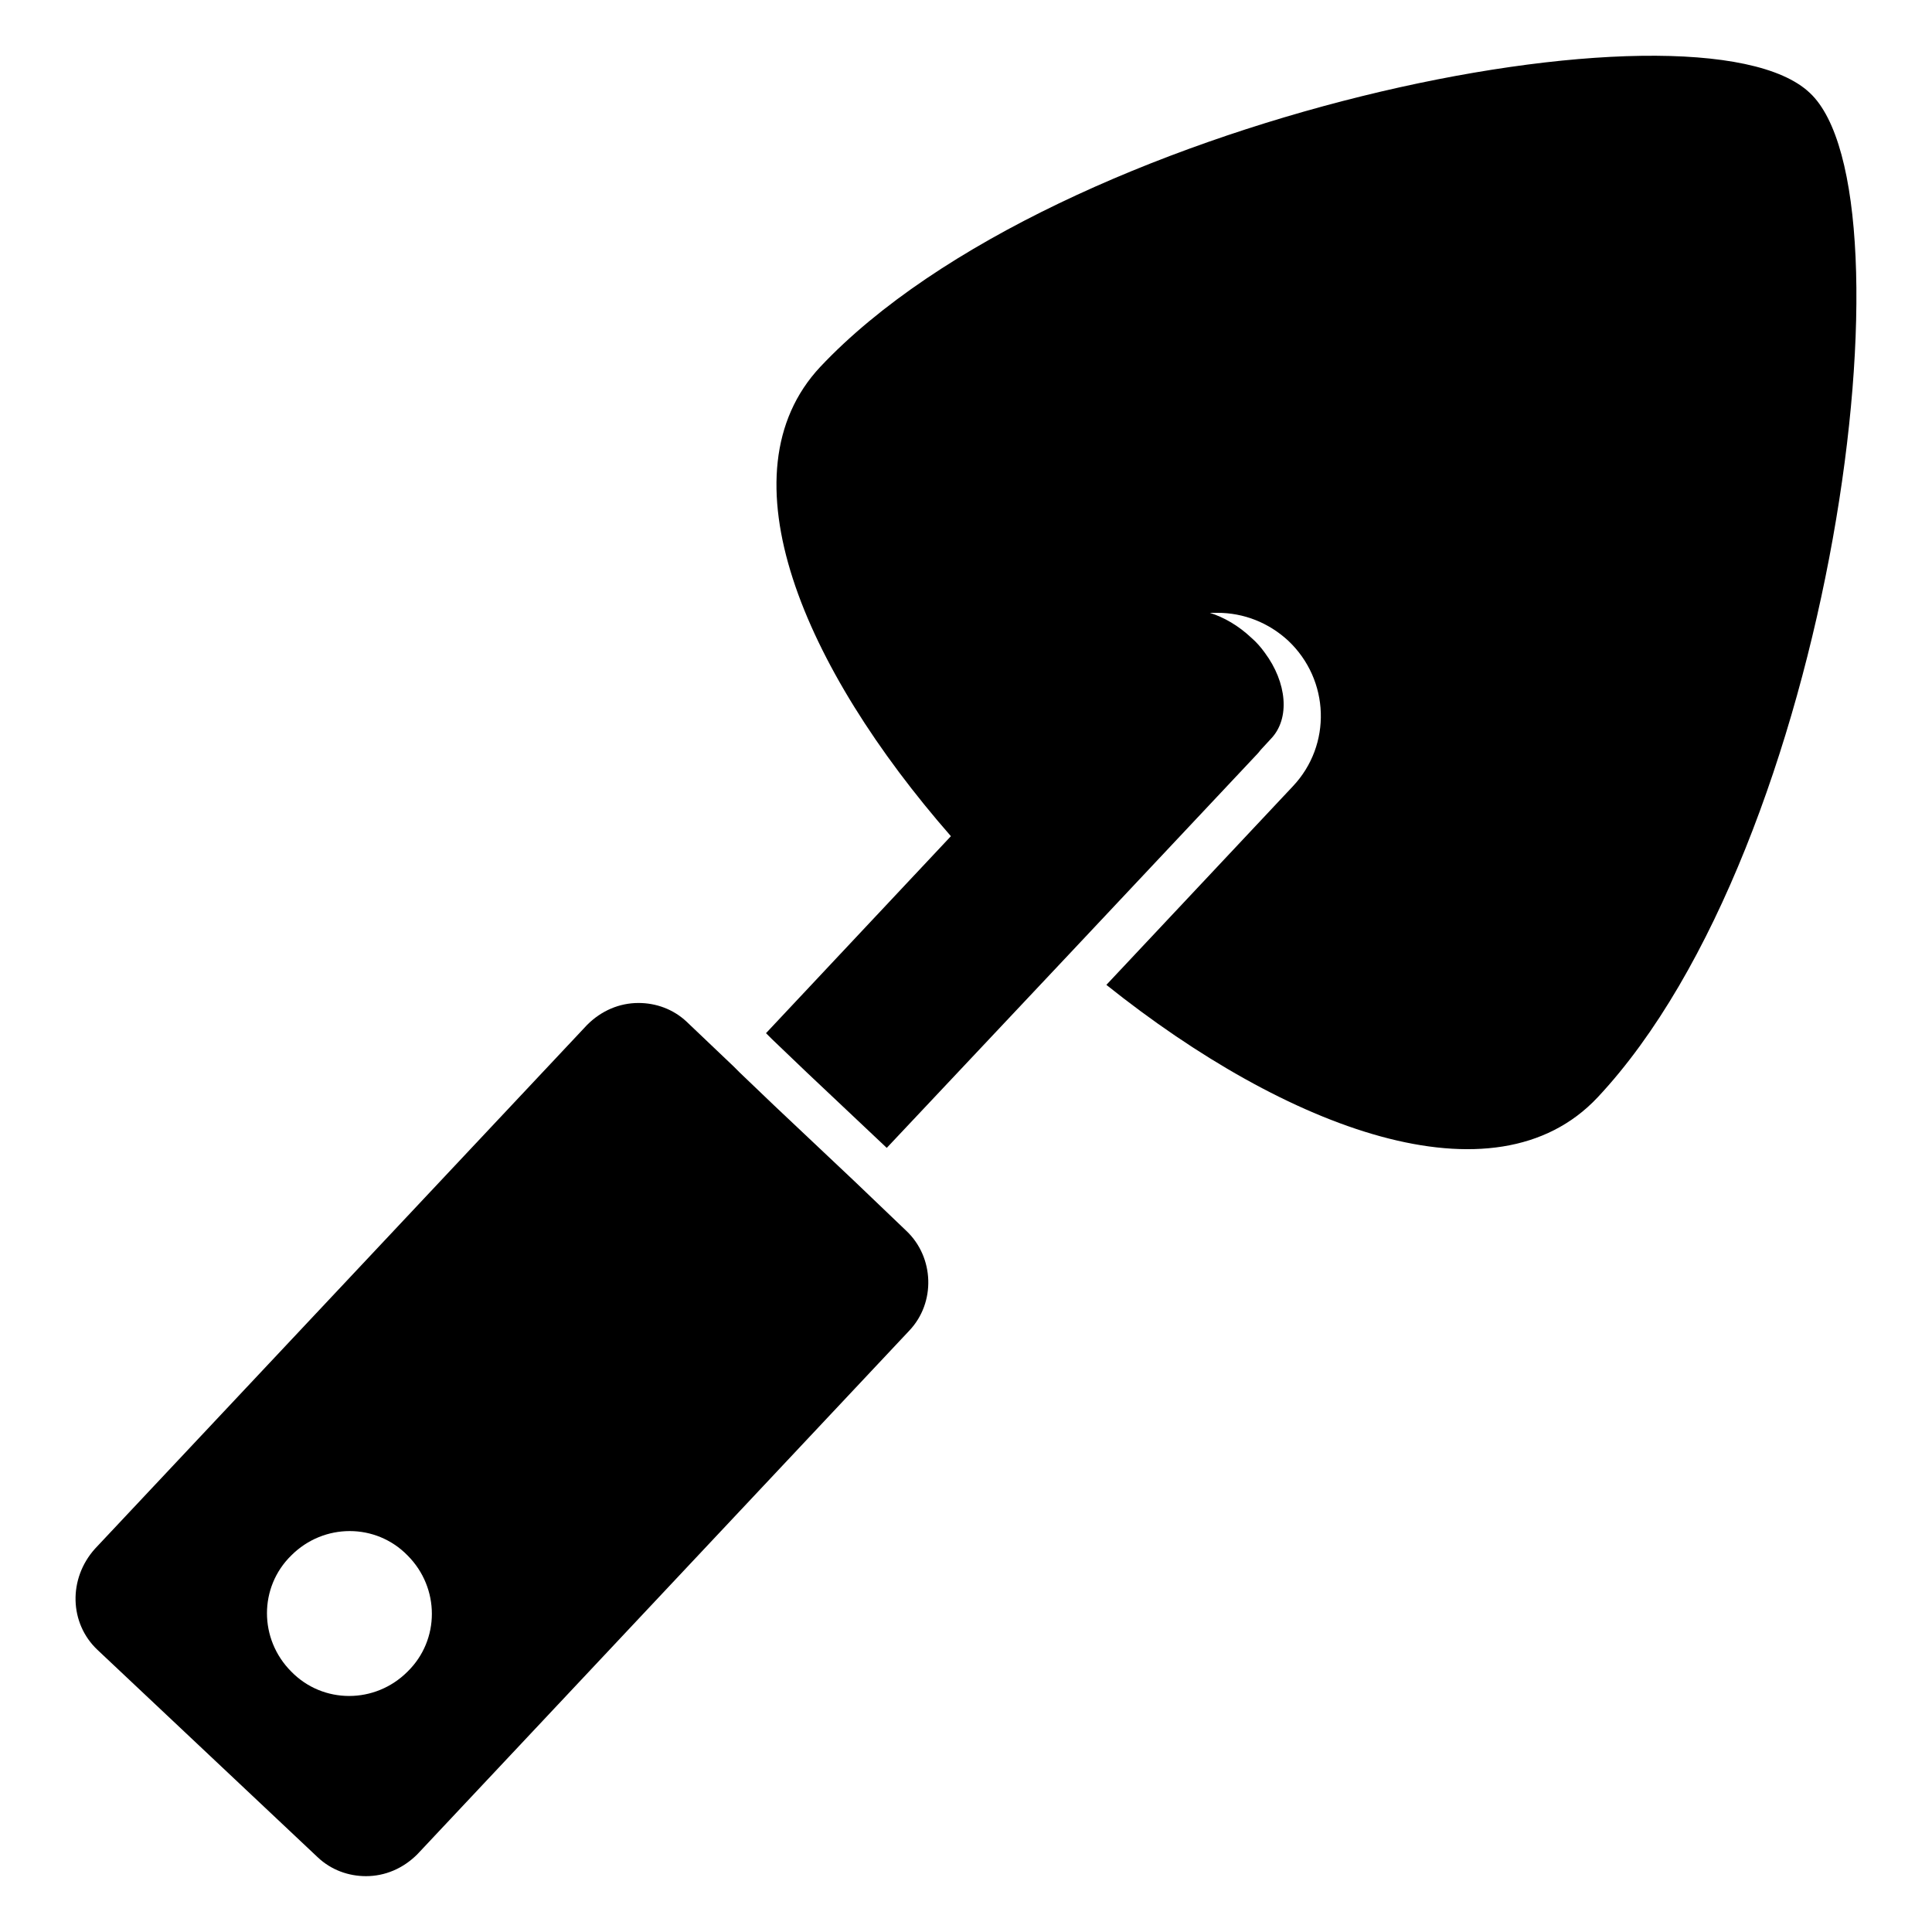
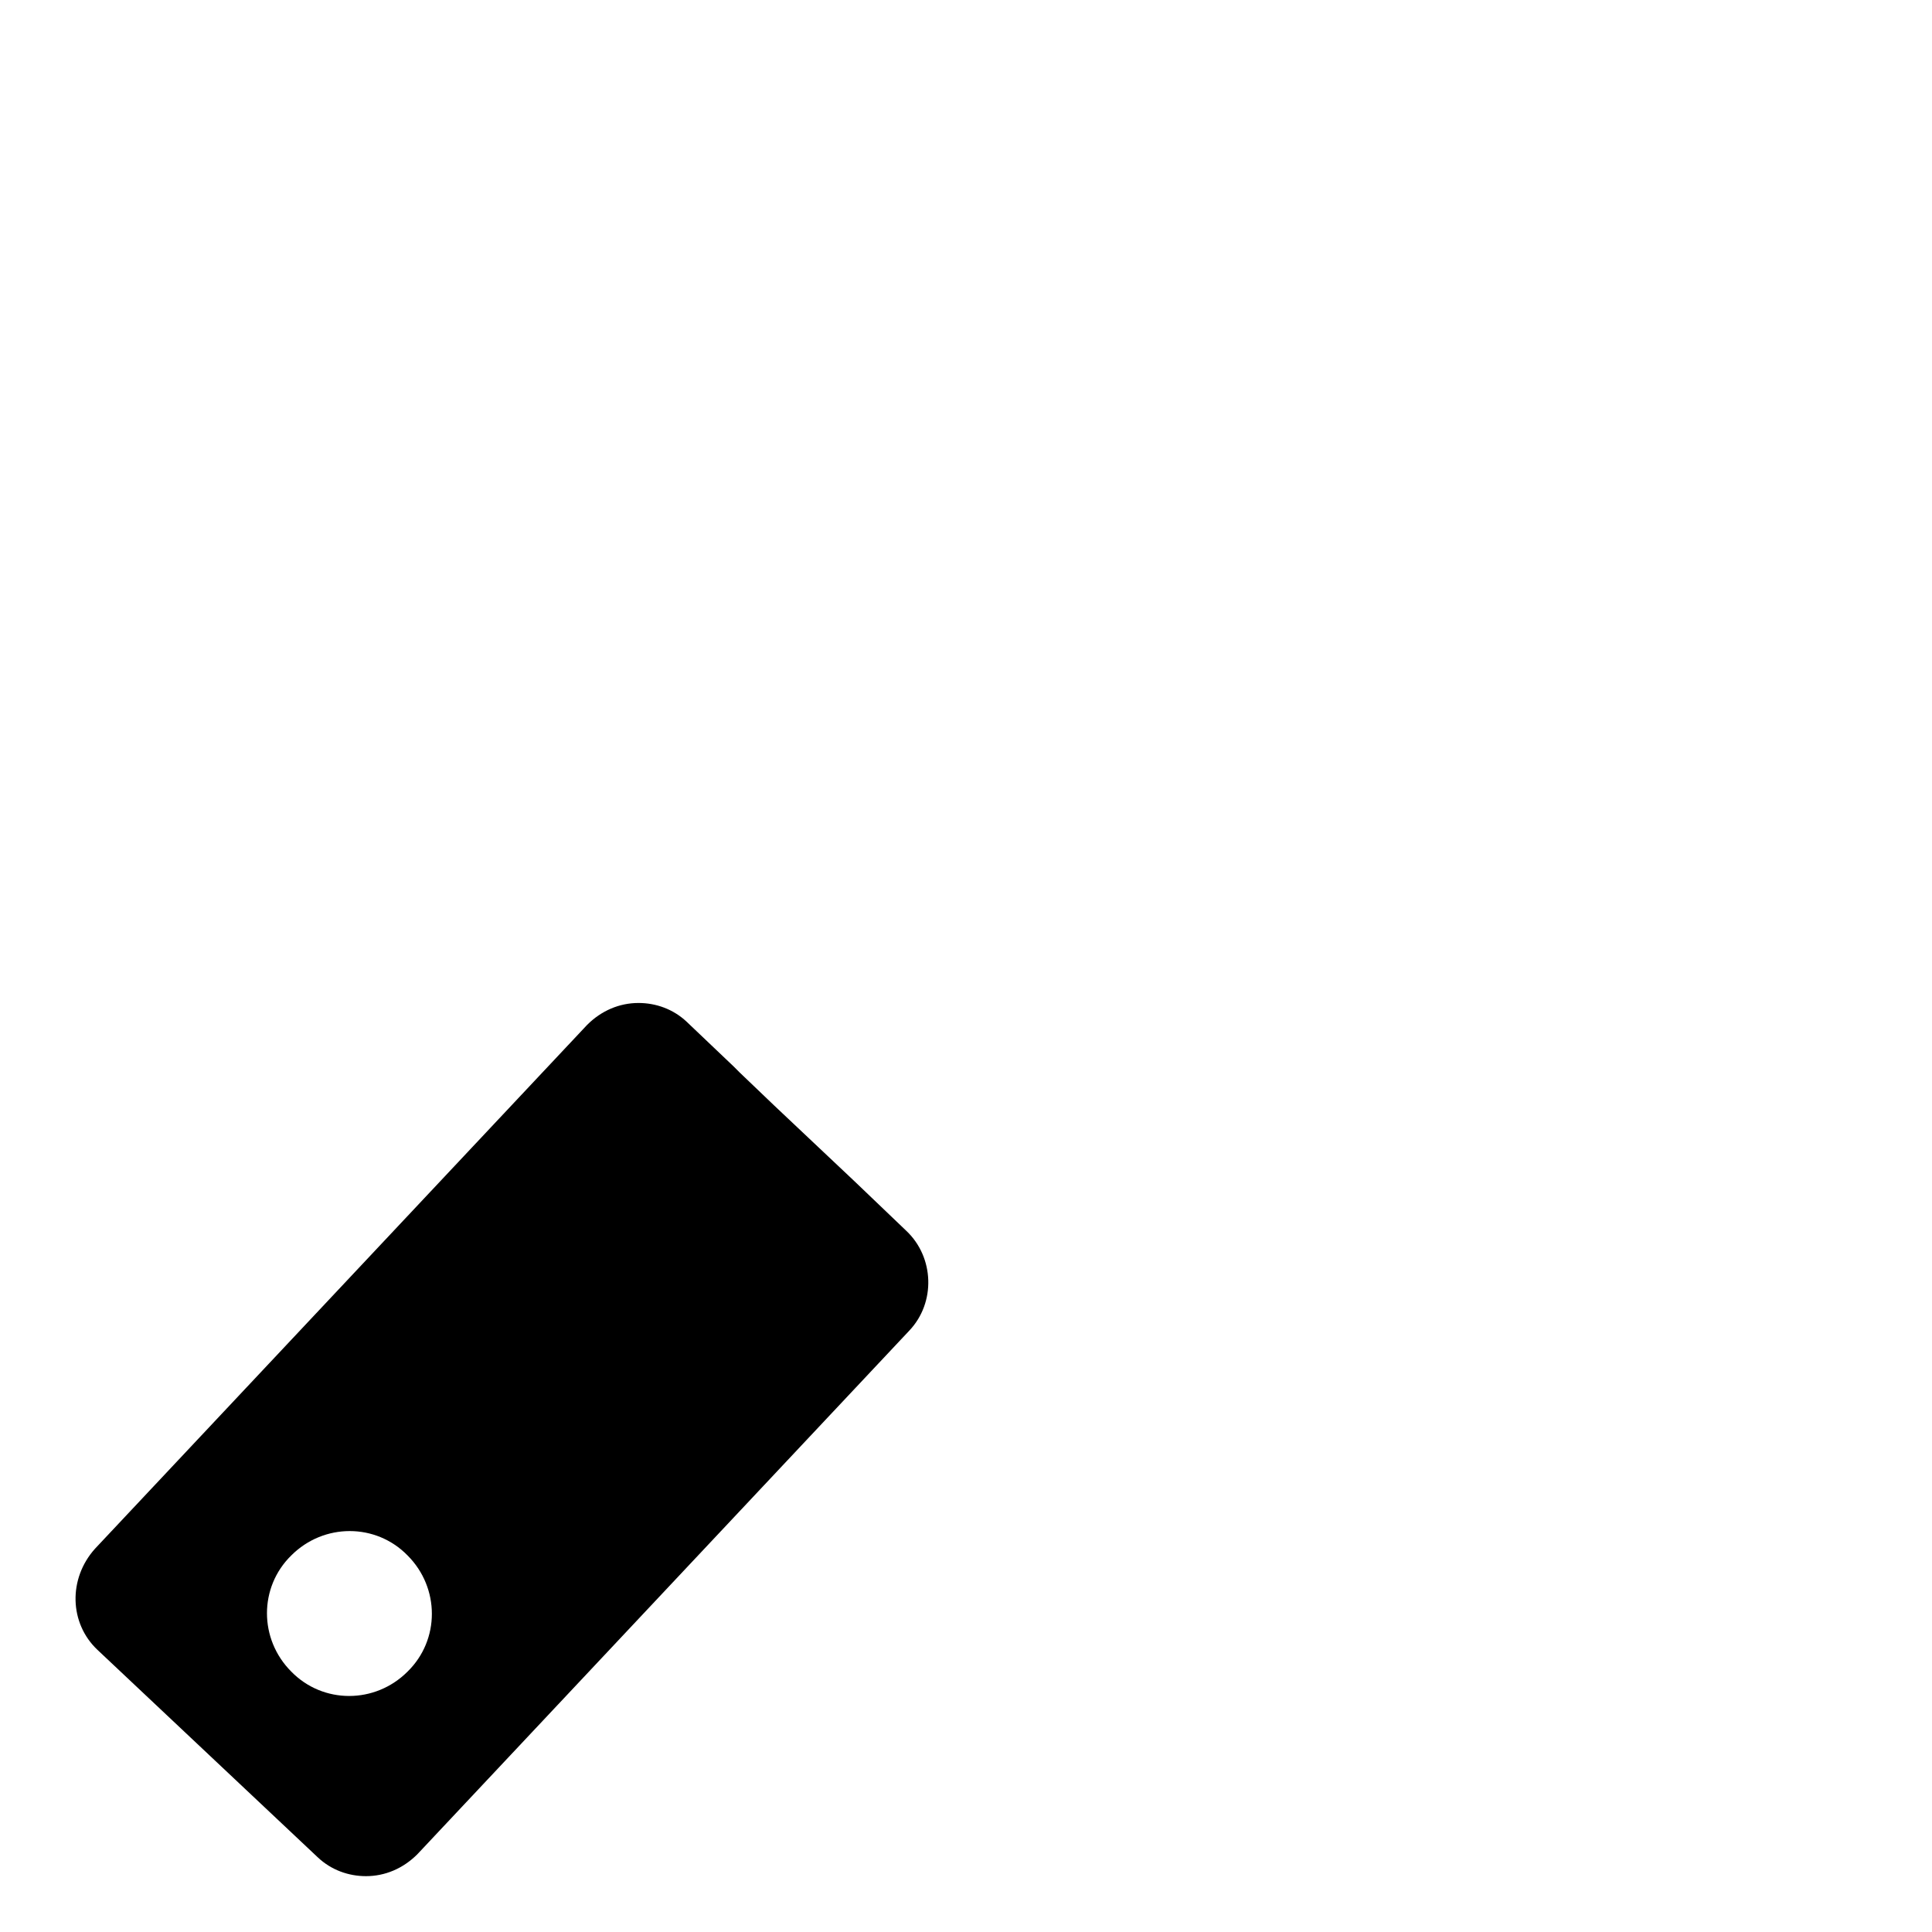
<svg xmlns="http://www.w3.org/2000/svg" version="1.1" x="0px" y="0px" viewBox="0 0 256 256" enable-background="new 0 0 256 256" xml:space="preserve">
  <g>
    <g>
      <g>
        <g>
-           <path fill="#000000" d="M146.6,130.5c23.9,19.1,51.4,29.5,65.1,14.9c31.2-33.3,42.5-119.7,28.1-133.1C225-1.7,140,15.4,108.7,48.6c-13.3,14.2-2.2,39.9,17.3,62.2l-24.5,26.1l0.8,0.8l2.3,2.2l2.3,2.2l10.6,10l0,0l24.1-25.6l25-26.6c0.2-0.2,0.4-0.5,0.6-0.7l1.2-1.3c2.6-2.7,2.1-7.5-0.8-11.4c-0.5-0.7-1.1-1.4-1.8-2c-1.7-1.6-3.6-2.7-5.5-3.3c0.3,0,0.7,0,1,0c3.5,0,6.8,1.3,9.4,3.7c5.5,5.2,5.8,13.8,0.6,19.3L146.6,130.5z" />
          <path fill="#000000" d="M12.9,218.6l29.2,27.5c1.8,1.7,4.1,2.5,6.4,2.5c2.5,0,4.9-1,6.8-2.9l65.2-69.4c3.5-3.7,3.3-9.7-0.4-13.2l-2.3-2.2l-2.3-2.2l-2.3-2.2l0,0l-10.6-10l-2.3-2.2l-2.3-2.2l-0.8-0.8l-6.2-5.9c-1.8-1.7-4.1-2.5-6.4-2.5c-2.5,0-4.9,1-6.8,2.9l-65.2,69.4C9,209.2,9.2,215.1,12.9,218.6z M38.6,206.1c4.3-4.3,11.2-4.3,15.4,0c4.3,4.3,4.3,11.2,0,15.4c-4.3,4.3-11.2,4.3-15.4,0C34.3,217.2,34.3,210.3,38.6,206.1z" />
        </g>
      </g>
      <g />
      <g />
      <g />
      <g />
      <g />
      <g />
      <g />
      <g />
      <g />
      <g />
      <g />
      <g />
      <g />
      <g />
      <g />
    </g>
  </g>
</svg>